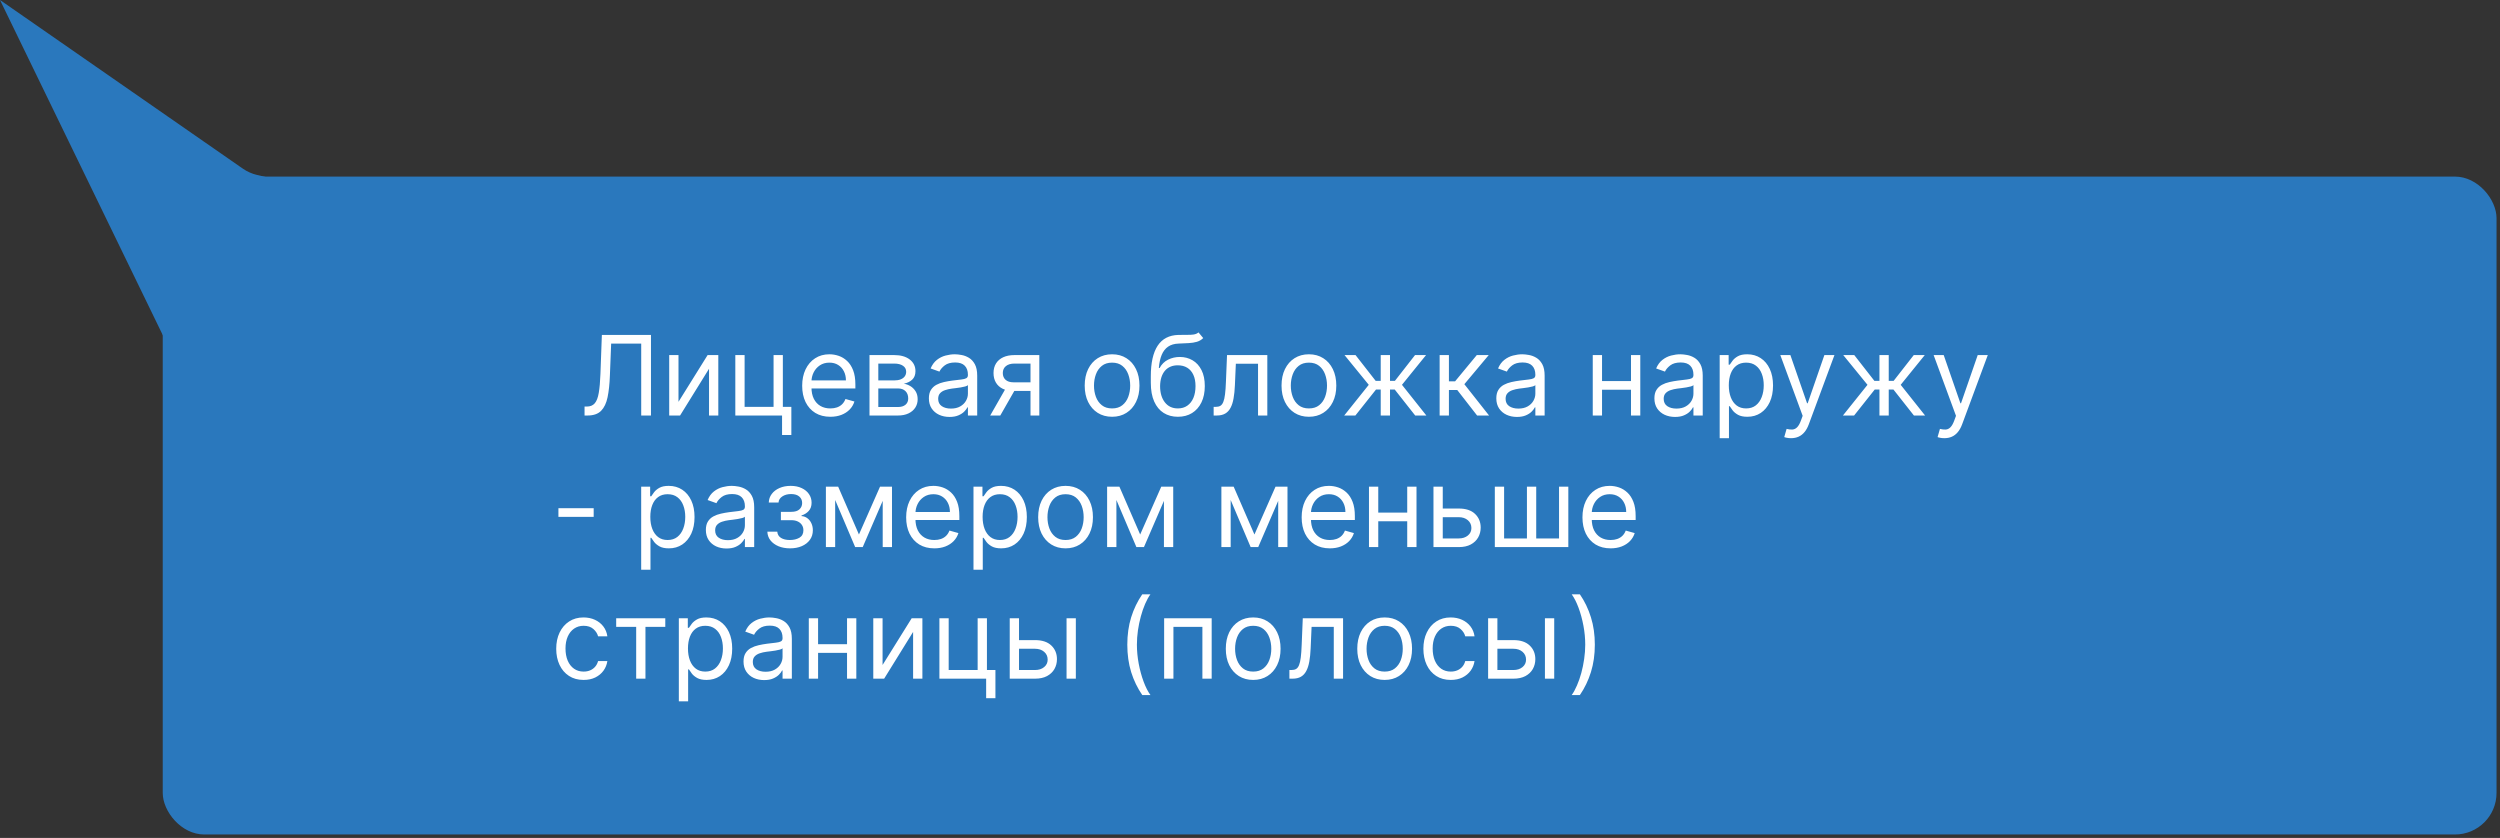
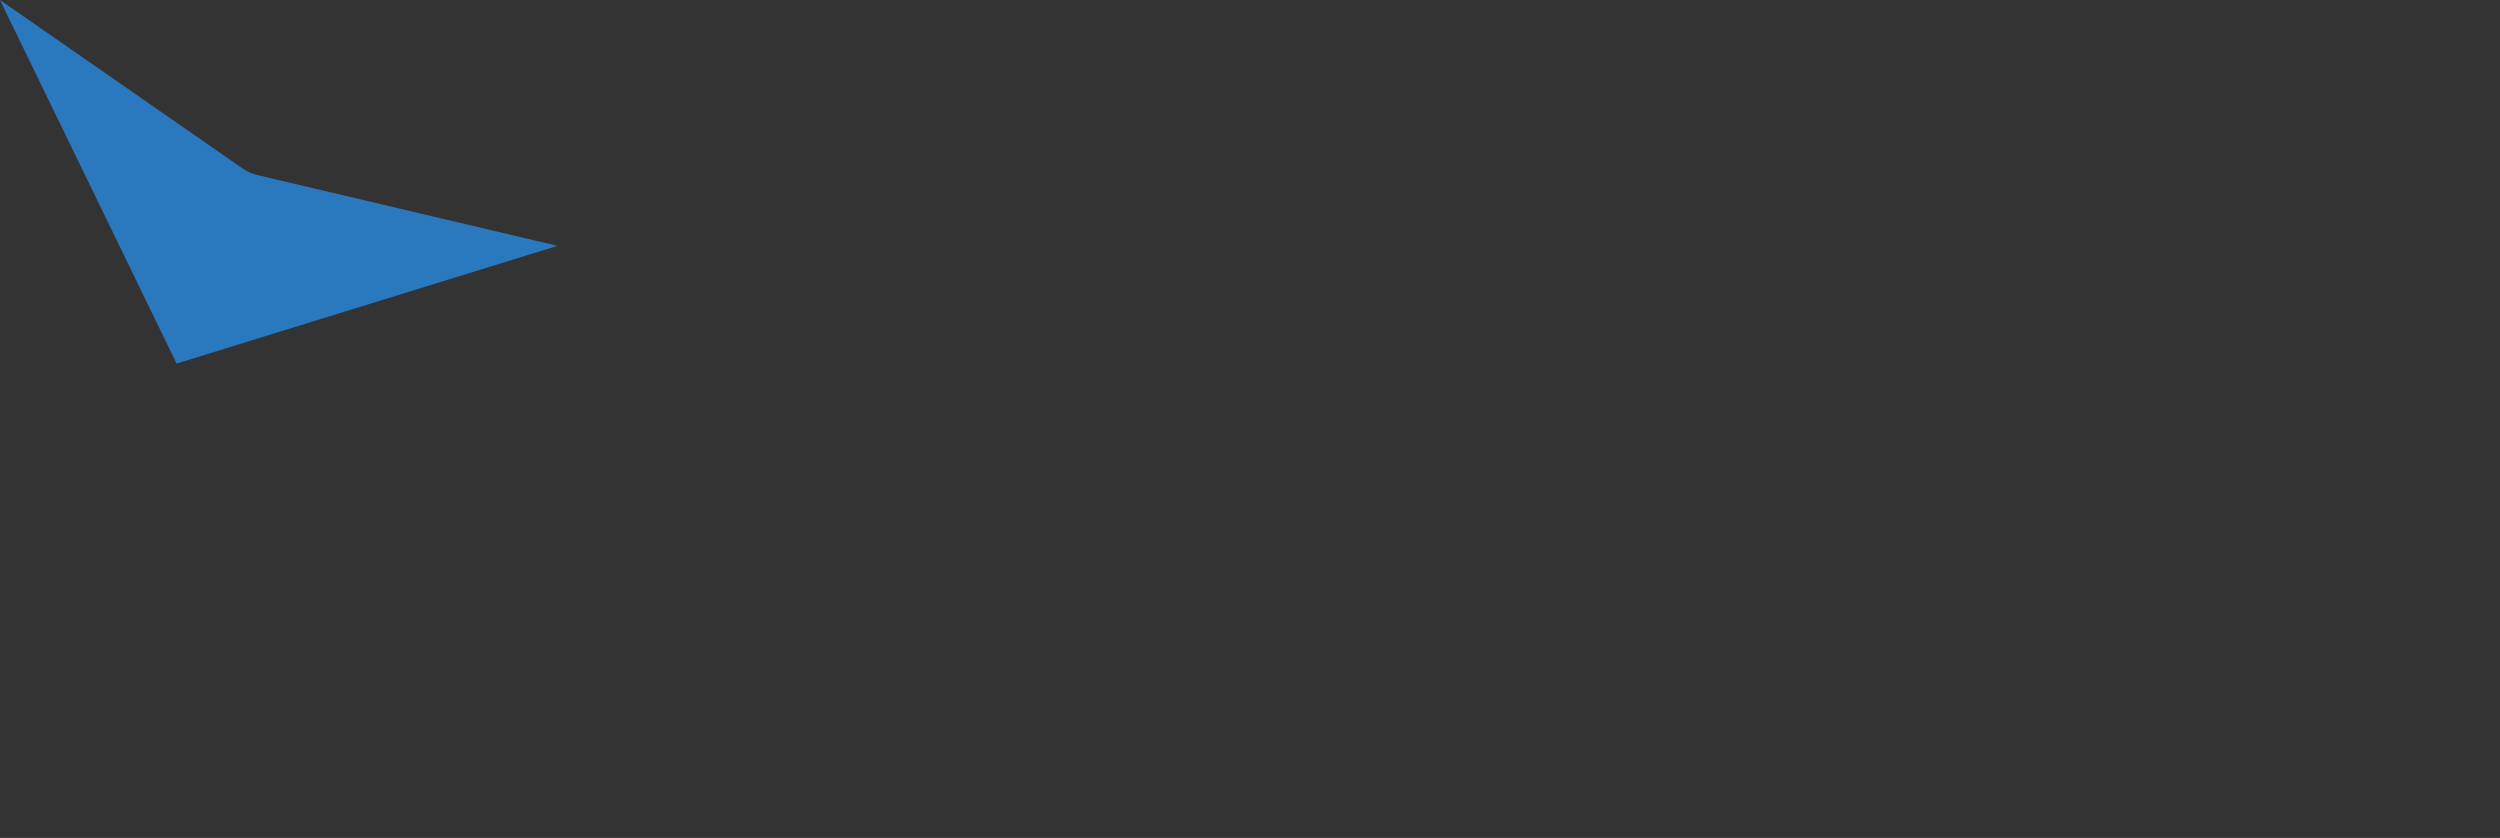
<svg xmlns="http://www.w3.org/2000/svg" width="361" height="121" viewBox="0 0 361 121" fill="none">
  <rect x="0" y="0" width="361" height="121" fill="#333333" stroke="none" />
-   <rect x="23.5" y="25.5" width="337" height="95" rx="6" fill="#2A78BD" />
  <path d="M0 0L35.064 24.35C35.683 24.78 36.376 25.089 37.109 25.262L80.5 35.5L25.5 52.5L0 0Z" fill="#2A78BD" />
-   <path d="M84.409 60V58.705H84.75C85.235 58.705 85.612 58.549 85.881 58.239C86.15 57.928 86.343 57.426 86.46 56.733C86.581 56.04 86.663 55.121 86.704 53.977L86.909 48.364H94V60H92.591V49.614H88.25L88.068 54.25C88.023 55.47 87.911 56.508 87.733 57.364C87.555 58.22 87.242 58.873 86.796 59.324C86.349 59.775 85.697 60 84.841 60H84.409ZM97.974 58.023L102.179 51.273H103.724V60H102.384V53.25L98.202 60H96.633V51.273H97.974V58.023ZM113.044 51.273V58.75H114.271V62.818H112.93V60H106.18V51.273H107.521V58.75H111.703V51.273H113.044ZM119.902 60.182C119.061 60.182 118.336 59.996 117.726 59.625C117.12 59.25 116.652 58.727 116.322 58.057C115.997 57.383 115.834 56.599 115.834 55.705C115.834 54.811 115.997 54.023 116.322 53.341C116.652 52.655 117.11 52.121 117.697 51.739C118.288 51.352 118.978 51.159 119.766 51.159C120.22 51.159 120.669 51.235 121.112 51.386C121.555 51.538 121.959 51.784 122.322 52.125C122.686 52.462 122.976 52.909 123.192 53.466C123.408 54.023 123.516 54.708 123.516 55.523V56.091H116.788V54.932H122.152C122.152 54.439 122.054 54 121.857 53.614C121.663 53.227 121.387 52.922 121.027 52.699C120.671 52.475 120.25 52.364 119.766 52.364C119.232 52.364 118.769 52.496 118.379 52.761C117.993 53.023 117.696 53.364 117.487 53.784C117.279 54.205 117.175 54.655 117.175 55.136V55.909C117.175 56.568 117.288 57.127 117.516 57.585C117.747 58.04 118.067 58.386 118.476 58.625C118.885 58.86 119.36 58.977 119.902 58.977C120.254 58.977 120.572 58.928 120.857 58.83C121.144 58.727 121.393 58.576 121.601 58.375C121.809 58.17 121.97 57.917 122.084 57.614L123.379 57.977C123.243 58.417 123.014 58.803 122.692 59.136C122.37 59.466 121.972 59.724 121.499 59.909C121.025 60.091 120.493 60.182 119.902 60.182ZM125.555 60V51.273H129.124C130.063 51.273 130.809 51.485 131.362 51.909C131.915 52.333 132.192 52.894 132.192 53.591C132.192 54.121 132.035 54.532 131.72 54.824C131.406 55.112 131.002 55.307 130.51 55.409C130.832 55.455 131.144 55.568 131.447 55.75C131.754 55.932 132.008 56.182 132.209 56.5C132.41 56.814 132.51 57.201 132.51 57.659C132.51 58.106 132.396 58.506 132.169 58.858C131.942 59.21 131.616 59.489 131.192 59.693C130.768 59.898 130.26 60 129.669 60H125.555ZM126.828 58.773H129.669C130.131 58.773 130.493 58.663 130.754 58.443C131.016 58.224 131.146 57.924 131.146 57.545C131.146 57.095 131.016 56.74 130.754 56.483C130.493 56.222 130.131 56.091 129.669 56.091H126.828V58.773ZM126.828 54.932H129.124C129.483 54.932 129.792 54.883 130.05 54.784C130.307 54.682 130.504 54.538 130.641 54.352C130.781 54.163 130.851 53.939 130.851 53.682C130.851 53.314 130.697 53.026 130.391 52.818C130.084 52.606 129.661 52.5 129.124 52.5H126.828V54.932ZM137.108 60.205C136.555 60.205 136.053 60.1 135.602 59.892C135.152 59.68 134.794 59.375 134.528 58.977C134.263 58.576 134.131 58.091 134.131 57.523C134.131 57.023 134.229 56.617 134.426 56.307C134.623 55.992 134.886 55.746 135.216 55.568C135.545 55.39 135.909 55.258 136.307 55.17C136.708 55.08 137.112 55.008 137.517 54.955C138.047 54.886 138.477 54.835 138.807 54.801C139.14 54.763 139.383 54.701 139.534 54.614C139.689 54.526 139.767 54.375 139.767 54.159V54.114C139.767 53.553 139.614 53.117 139.307 52.807C139.004 52.496 138.544 52.341 137.926 52.341C137.286 52.341 136.784 52.481 136.42 52.761C136.057 53.042 135.801 53.341 135.653 53.659L134.381 53.205C134.608 52.674 134.911 52.261 135.29 51.966C135.672 51.667 136.089 51.458 136.54 51.341C136.994 51.22 137.441 51.159 137.881 51.159C138.161 51.159 138.483 51.193 138.847 51.261C139.214 51.326 139.568 51.46 139.909 51.665C140.254 51.869 140.54 52.178 140.767 52.591C140.994 53.004 141.108 53.557 141.108 54.25V60H139.767V58.818H139.699C139.608 59.008 139.456 59.21 139.244 59.426C139.032 59.642 138.75 59.826 138.398 59.977C138.045 60.129 137.616 60.205 137.108 60.205ZM137.312 59C137.843 59 138.29 58.896 138.653 58.688C139.021 58.479 139.297 58.21 139.483 57.881C139.672 57.551 139.767 57.205 139.767 56.841V55.614C139.71 55.682 139.585 55.744 139.392 55.801C139.203 55.854 138.983 55.901 138.733 55.943C138.487 55.981 138.246 56.015 138.011 56.045C137.78 56.072 137.593 56.095 137.449 56.114C137.1 56.159 136.775 56.233 136.472 56.335C136.172 56.434 135.93 56.583 135.744 56.784C135.563 56.981 135.472 57.25 135.472 57.591C135.472 58.057 135.644 58.409 135.989 58.648C136.337 58.883 136.778 59 137.312 59ZM148.805 60V52.5H146.487C145.964 52.5 145.554 52.621 145.254 52.864C144.955 53.106 144.805 53.439 144.805 53.864C144.805 54.28 144.94 54.608 145.209 54.847C145.482 55.085 145.855 55.205 146.328 55.205H149.146V56.455H146.328C145.737 56.455 145.228 56.35 144.8 56.142C144.372 55.934 144.042 55.636 143.811 55.25C143.58 54.86 143.464 54.398 143.464 53.864C143.464 53.326 143.586 52.864 143.828 52.477C144.071 52.091 144.417 51.794 144.868 51.585C145.322 51.377 145.862 51.273 146.487 51.273H150.078V60H148.805ZM142.987 60L145.464 55.659H146.919L144.442 60H142.987ZM160.585 60.182C159.797 60.182 159.106 59.994 158.511 59.619C157.92 59.244 157.458 58.72 157.125 58.045C156.795 57.371 156.631 56.583 156.631 55.682C156.631 54.773 156.795 53.979 157.125 53.301C157.458 52.623 157.92 52.097 158.511 51.722C159.106 51.347 159.797 51.159 160.585 51.159C161.373 51.159 162.063 51.347 162.653 51.722C163.248 52.097 163.71 52.623 164.04 53.301C164.373 53.979 164.54 54.773 164.54 55.682C164.54 56.583 164.373 57.371 164.04 58.045C163.71 58.72 163.248 59.244 162.653 59.619C162.063 59.994 161.373 60.182 160.585 60.182ZM160.585 58.977C161.184 58.977 161.676 58.824 162.062 58.517C162.449 58.21 162.735 57.807 162.92 57.307C163.106 56.807 163.199 56.265 163.199 55.682C163.199 55.099 163.106 54.555 162.92 54.051C162.735 53.547 162.449 53.14 162.062 52.83C161.676 52.519 161.184 52.364 160.585 52.364C159.987 52.364 159.494 52.519 159.108 52.83C158.722 53.14 158.436 53.547 158.25 54.051C158.064 54.555 157.972 55.099 157.972 55.682C157.972 56.265 158.064 56.807 158.25 57.307C158.436 57.807 158.722 58.21 159.108 58.517C159.494 58.824 159.987 58.977 160.585 58.977ZM173.064 48L173.746 48.818C173.481 49.076 173.174 49.256 172.825 49.358C172.477 49.46 172.083 49.523 171.643 49.545C171.204 49.568 170.715 49.591 170.178 49.614C169.571 49.636 169.07 49.784 168.672 50.057C168.274 50.33 167.967 50.724 167.751 51.239C167.536 51.754 167.397 52.386 167.337 53.136H167.45C167.746 52.591 168.155 52.189 168.678 51.932C169.2 51.674 169.761 51.545 170.359 51.545C171.041 51.545 171.655 51.705 172.2 52.023C172.746 52.341 173.178 52.812 173.496 53.438C173.814 54.062 173.973 54.833 173.973 55.75C173.973 56.663 173.81 57.451 173.484 58.114C173.162 58.776 172.71 59.288 172.126 59.648C171.547 60.004 170.867 60.182 170.087 60.182C169.306 60.182 168.623 59.998 168.036 59.631C167.448 59.26 166.992 58.71 166.666 57.983C166.34 57.252 166.178 56.349 166.178 55.273V54.341C166.178 52.398 166.507 50.924 167.166 49.92C167.829 48.917 168.825 48.398 170.155 48.364C170.625 48.349 171.043 48.345 171.411 48.352C171.778 48.36 172.098 48.343 172.371 48.301C172.643 48.26 172.875 48.159 173.064 48ZM170.087 58.977C170.613 58.977 171.066 58.845 171.445 58.58C171.827 58.314 172.121 57.941 172.325 57.46C172.53 56.975 172.632 56.405 172.632 55.75C172.632 55.114 172.528 54.572 172.32 54.125C172.115 53.678 171.821 53.337 171.439 53.102C171.056 52.867 170.598 52.75 170.064 52.75C169.674 52.75 169.323 52.816 169.013 52.949C168.702 53.081 168.437 53.276 168.217 53.534C167.998 53.792 167.827 54.106 167.706 54.477C167.589 54.849 167.526 55.273 167.518 55.75C167.518 56.727 167.748 57.51 168.206 58.097C168.664 58.684 169.291 58.977 170.087 58.977ZM175.251 60V58.75H175.57C175.831 58.75 176.049 58.699 176.223 58.597C176.397 58.49 176.537 58.307 176.643 58.045C176.753 57.78 176.837 57.413 176.893 56.943C176.954 56.47 176.998 55.867 177.024 55.136L177.183 51.273H183.001V60H181.661V52.523H178.456L178.32 55.636C178.289 56.352 178.225 56.983 178.126 57.528C178.032 58.07 177.886 58.525 177.689 58.892C177.496 59.26 177.238 59.536 176.916 59.722C176.594 59.907 176.191 60 175.706 60H175.251ZM189.007 60.182C188.219 60.182 187.528 59.994 186.933 59.619C186.342 59.244 185.88 58.72 185.547 58.045C185.217 57.371 185.053 56.583 185.053 55.682C185.053 54.773 185.217 53.979 185.547 53.301C185.88 52.623 186.342 52.097 186.933 51.722C187.528 51.347 188.219 51.159 189.007 51.159C189.795 51.159 190.484 51.347 191.075 51.722C191.67 52.097 192.132 52.623 192.462 53.301C192.795 53.979 192.962 54.773 192.962 55.682C192.962 56.583 192.795 57.371 192.462 58.045C192.132 58.72 191.67 59.244 191.075 59.619C190.484 59.994 189.795 60.182 189.007 60.182ZM189.007 58.977C189.606 58.977 190.098 58.824 190.484 58.517C190.871 58.21 191.157 57.807 191.342 57.307C191.528 56.807 191.621 56.265 191.621 55.682C191.621 55.099 191.528 54.555 191.342 54.051C191.157 53.547 190.871 53.14 190.484 52.83C190.098 52.519 189.606 52.364 189.007 52.364C188.409 52.364 187.916 52.519 187.53 52.83C187.143 53.14 186.857 53.547 186.672 54.051C186.486 54.555 186.393 55.099 186.393 55.682C186.393 56.265 186.486 56.807 186.672 57.307C186.857 57.807 187.143 58.21 187.53 58.517C187.916 58.824 188.409 58.977 189.007 58.977ZM194.104 60L197.649 55.568L194.149 51.273H195.74L198.649 55H199.376V51.273H200.717V55H201.422L204.331 51.273H205.922L202.445 55.568L205.967 60H204.354L201.399 56.25H200.717V60H199.376V56.25H198.695L195.717 60H194.104ZM207.884 60V51.273H209.224V55.068H210.111L213.247 51.273H214.974L211.452 55.477L215.02 60H213.293L210.429 56.318H209.224V60H207.884ZM219.045 60.205C218.492 60.205 217.991 60.1 217.54 59.892C217.089 59.68 216.731 59.375 216.466 58.977C216.201 58.576 216.068 58.091 216.068 57.523C216.068 57.023 216.167 56.617 216.364 56.307C216.561 55.992 216.824 55.746 217.153 55.568C217.483 55.39 217.847 55.258 218.244 55.17C218.646 55.08 219.049 55.008 219.455 54.955C219.985 54.886 220.415 54.835 220.744 54.801C221.078 54.763 221.32 54.701 221.472 54.614C221.627 54.526 221.705 54.375 221.705 54.159V54.114C221.705 53.553 221.551 53.117 221.244 52.807C220.941 52.496 220.481 52.341 219.864 52.341C219.223 52.341 218.722 52.481 218.358 52.761C217.994 53.042 217.739 53.341 217.591 53.659L216.318 53.205C216.545 52.674 216.848 52.261 217.227 51.966C217.61 51.667 218.027 51.458 218.477 51.341C218.932 51.22 219.379 51.159 219.818 51.159C220.098 51.159 220.42 51.193 220.784 51.261C221.152 51.326 221.506 51.46 221.847 51.665C222.191 51.869 222.477 52.178 222.705 52.591C222.932 53.004 223.045 53.557 223.045 54.25V60H221.705V58.818H221.636C221.545 59.008 221.394 59.21 221.182 59.426C220.97 59.642 220.688 59.826 220.335 59.977C219.983 60.129 219.553 60.205 219.045 60.205ZM219.25 59C219.78 59 220.227 58.896 220.591 58.688C220.958 58.479 221.235 58.21 221.42 57.881C221.61 57.551 221.705 57.205 221.705 56.841V55.614C221.648 55.682 221.523 55.744 221.33 55.801C221.14 55.854 220.92 55.901 220.67 55.943C220.424 55.981 220.184 56.015 219.949 56.045C219.718 56.072 219.53 56.095 219.386 56.114C219.038 56.159 218.712 56.233 218.409 56.335C218.11 56.434 217.867 56.583 217.682 56.784C217.5 56.981 217.409 57.25 217.409 57.591C217.409 58.057 217.581 58.409 217.926 58.648C218.275 58.883 218.716 59 219.25 59ZM235.834 55.023V56.273H231.016V55.023H235.834ZM231.334 51.273V60H229.993V51.273H231.334ZM236.857 51.273V60H235.516V51.273H236.857ZM241.874 60.205C241.321 60.205 240.819 60.1 240.368 59.892C239.917 59.68 239.559 59.375 239.294 58.977C239.029 58.576 238.896 58.091 238.896 57.523C238.896 57.023 238.995 56.617 239.192 56.307C239.389 55.992 239.652 55.746 239.982 55.568C240.311 55.39 240.675 55.258 241.072 55.17C241.474 55.08 241.877 55.008 242.283 54.955C242.813 54.886 243.243 54.835 243.572 54.801C243.906 54.763 244.148 54.701 244.3 54.614C244.455 54.526 244.533 54.375 244.533 54.159V54.114C244.533 53.553 244.379 53.117 244.072 52.807C243.769 52.496 243.309 52.341 242.692 52.341C242.052 52.341 241.55 52.481 241.186 52.761C240.822 53.042 240.567 53.341 240.419 53.659L239.146 53.205C239.374 52.674 239.677 52.261 240.055 51.966C240.438 51.667 240.855 51.458 241.305 51.341C241.76 51.22 242.207 51.159 242.646 51.159C242.927 51.159 243.249 51.193 243.612 51.261C243.98 51.326 244.334 51.46 244.675 51.665C245.019 51.869 245.305 52.178 245.533 52.591C245.76 53.004 245.874 53.557 245.874 54.25V60H244.533V58.818H244.464C244.374 59.008 244.222 59.21 244.01 59.426C243.798 59.642 243.516 59.826 243.163 59.977C242.811 60.129 242.381 60.205 241.874 60.205ZM242.078 59C242.608 59 243.055 58.896 243.419 58.688C243.786 58.479 244.063 58.21 244.249 57.881C244.438 57.551 244.533 57.205 244.533 56.841V55.614C244.476 55.682 244.351 55.744 244.158 55.801C243.968 55.854 243.749 55.901 243.499 55.943C243.252 55.981 243.012 56.015 242.777 56.045C242.546 56.072 242.358 56.095 242.214 56.114C241.866 56.159 241.54 56.233 241.237 56.335C240.938 56.434 240.696 56.583 240.51 56.784C240.328 56.981 240.237 57.25 240.237 57.591C240.237 58.057 240.41 58.409 240.754 58.648C241.103 58.883 241.544 59 242.078 59ZM248.321 63.273V51.273H249.616V52.659H249.776C249.874 52.508 250.01 52.314 250.185 52.08C250.363 51.841 250.616 51.629 250.946 51.443C251.279 51.254 251.73 51.159 252.298 51.159C253.033 51.159 253.681 51.343 254.241 51.71C254.802 52.078 255.24 52.599 255.554 53.273C255.868 53.947 256.026 54.742 256.026 55.659C256.026 56.583 255.868 57.385 255.554 58.062C255.24 58.737 254.804 59.26 254.247 59.631C253.69 59.998 253.048 60.182 252.321 60.182C251.76 60.182 251.312 60.089 250.974 59.903C250.637 59.714 250.378 59.5 250.196 59.261C250.014 59.019 249.874 58.818 249.776 58.659H249.662V63.273H248.321ZM249.639 55.636C249.639 56.295 249.736 56.877 249.929 57.381C250.122 57.881 250.404 58.273 250.776 58.557C251.147 58.837 251.601 58.977 252.139 58.977C252.7 58.977 253.168 58.83 253.543 58.534C253.921 58.235 254.205 57.833 254.395 57.33C254.588 56.822 254.685 56.258 254.685 55.636C254.685 55.023 254.59 54.47 254.401 53.977C254.215 53.481 253.933 53.089 253.554 52.801C253.179 52.51 252.707 52.364 252.139 52.364C251.594 52.364 251.135 52.502 250.764 52.778C250.393 53.051 250.113 53.434 249.923 53.926C249.734 54.415 249.639 54.985 249.639 55.636ZM258.622 63.273C258.395 63.273 258.192 63.254 258.014 63.216C257.836 63.182 257.713 63.148 257.645 63.114L257.986 61.932C258.312 62.015 258.599 62.045 258.849 62.023C259.099 62 259.321 61.888 259.514 61.688C259.711 61.49 259.891 61.17 260.054 60.727L260.304 60.045L257.077 51.273H258.531L260.94 58.227H261.031L263.44 51.273H264.895L261.19 61.273C261.024 61.724 260.817 62.097 260.571 62.392C260.325 62.691 260.039 62.913 259.713 63.057C259.391 63.201 259.027 63.273 258.622 63.273ZM266.119 60L269.665 55.568L266.165 51.273H267.756L270.665 55H271.392V51.273H272.733V55H273.438L276.347 51.273H277.938L274.46 55.568L277.983 60H276.369L273.415 56.25H272.733V60H271.392V56.25H270.71L267.733 60H266.119ZM280.763 63.273C280.536 63.273 280.333 63.254 280.155 63.216C279.977 63.182 279.854 63.148 279.786 63.114L280.126 61.932C280.452 62.015 280.74 62.045 280.99 62.023C281.24 62 281.462 61.888 281.655 61.688C281.852 61.49 282.032 61.17 282.195 60.727L282.445 60.045L279.217 51.273H280.672L283.081 58.227H283.172L285.581 51.273H287.036L283.331 61.273C283.164 61.724 282.958 62.097 282.712 62.392C282.465 62.691 282.179 62.913 281.854 63.057C281.532 63.201 281.168 63.273 280.763 63.273ZM85.727 73.386V74.636H80.636V73.386H85.727ZM92.587 82.273V70.273H93.882V71.659H94.041C94.14 71.508 94.276 71.314 94.45 71.079C94.628 70.841 94.882 70.629 95.212 70.443C95.545 70.254 95.996 70.159 96.564 70.159C97.299 70.159 97.947 70.343 98.507 70.71C99.068 71.078 99.505 71.599 99.82 72.273C100.134 72.947 100.291 73.742 100.291 74.659C100.291 75.583 100.134 76.385 99.82 77.062C99.505 77.737 99.07 78.26 98.513 78.631C97.956 78.998 97.314 79.182 96.587 79.182C96.026 79.182 95.577 79.089 95.24 78.903C94.903 78.714 94.644 78.5 94.462 78.261C94.28 78.019 94.14 77.818 94.041 77.659H93.928V82.273H92.587ZM93.905 74.636C93.905 75.296 94.001 75.877 94.195 76.381C94.388 76.881 94.67 77.273 95.041 77.557C95.412 77.837 95.867 77.977 96.405 77.977C96.965 77.977 97.433 77.829 97.808 77.534C98.187 77.235 98.471 76.833 98.66 76.329C98.854 75.822 98.95 75.258 98.95 74.636C98.95 74.023 98.856 73.47 98.666 72.977C98.481 72.481 98.198 72.089 97.82 71.801C97.445 71.51 96.973 71.364 96.405 71.364C95.859 71.364 95.401 71.502 95.03 71.778C94.659 72.051 94.378 72.434 94.189 72.926C93.999 73.415 93.905 73.985 93.905 74.636ZM104.905 79.204C104.352 79.204 103.85 79.1 103.399 78.892C102.948 78.68 102.59 78.375 102.325 77.977C102.06 77.576 101.928 77.091 101.928 76.523C101.928 76.023 102.026 75.617 102.223 75.307C102.42 74.992 102.683 74.746 103.013 74.568C103.342 74.39 103.706 74.258 104.104 74.171C104.505 74.079 104.909 74.008 105.314 73.954C105.844 73.886 106.274 73.835 106.604 73.801C106.937 73.763 107.179 73.701 107.331 73.614C107.486 73.526 107.564 73.375 107.564 73.159V73.114C107.564 72.553 107.411 72.117 107.104 71.807C106.801 71.496 106.34 71.341 105.723 71.341C105.083 71.341 104.581 71.481 104.217 71.761C103.854 72.042 103.598 72.341 103.45 72.659L102.178 72.204C102.405 71.674 102.708 71.261 103.087 70.966C103.469 70.667 103.886 70.458 104.337 70.341C104.791 70.22 105.238 70.159 105.678 70.159C105.958 70.159 106.28 70.193 106.643 70.261C107.011 70.326 107.365 70.46 107.706 70.665C108.051 70.869 108.337 71.178 108.564 71.591C108.791 72.004 108.905 72.557 108.905 73.25V79H107.564V77.818H107.496C107.405 78.008 107.253 78.21 107.041 78.426C106.829 78.642 106.547 78.826 106.195 78.977C105.842 79.129 105.412 79.204 104.905 79.204ZM105.109 78C105.64 78 106.087 77.896 106.45 77.688C106.818 77.479 107.094 77.21 107.28 76.881C107.469 76.551 107.564 76.204 107.564 75.841V74.614C107.507 74.682 107.382 74.744 107.189 74.801C107 74.854 106.78 74.901 106.53 74.943C106.284 74.981 106.043 75.015 105.808 75.046C105.577 75.072 105.39 75.095 105.246 75.114C104.897 75.159 104.571 75.233 104.268 75.335C103.969 75.434 103.727 75.583 103.541 75.784C103.359 75.981 103.268 76.25 103.268 76.591C103.268 77.057 103.441 77.409 103.786 77.648C104.134 77.883 104.575 78 105.109 78ZM110.807 76.773H112.239C112.269 77.167 112.447 77.466 112.773 77.671C113.102 77.875 113.53 77.977 114.057 77.977C114.595 77.977 115.055 77.867 115.438 77.648C115.82 77.424 116.011 77.064 116.011 76.568C116.011 76.276 115.939 76.023 115.795 75.807C115.652 75.587 115.449 75.417 115.188 75.296C114.926 75.174 114.617 75.114 114.261 75.114H112.761V73.909H114.261C114.795 73.909 115.189 73.788 115.443 73.546C115.701 73.303 115.83 73 115.83 72.636C115.83 72.246 115.691 71.934 115.415 71.699C115.138 71.46 114.746 71.341 114.239 71.341C113.727 71.341 113.301 71.456 112.96 71.688C112.619 71.915 112.439 72.208 112.42 72.568H111.011C111.027 72.099 111.17 71.684 111.443 71.324C111.716 70.96 112.087 70.676 112.557 70.472C113.027 70.263 113.564 70.159 114.17 70.159C114.784 70.159 115.316 70.267 115.767 70.483C116.222 70.695 116.572 70.985 116.818 71.352C117.068 71.716 117.193 72.129 117.193 72.591C117.193 73.083 117.055 73.481 116.778 73.784C116.502 74.087 116.155 74.303 115.739 74.432V74.523C116.068 74.546 116.354 74.651 116.597 74.841C116.843 75.026 117.034 75.271 117.17 75.574C117.307 75.873 117.375 76.204 117.375 76.568C117.375 77.099 117.233 77.561 116.949 77.954C116.665 78.345 116.275 78.648 115.778 78.864C115.282 79.076 114.716 79.182 114.08 79.182C113.462 79.182 112.909 79.081 112.42 78.881C111.932 78.676 111.544 78.394 111.256 78.034C110.972 77.671 110.822 77.25 110.807 76.773ZM124.031 77.182L127.077 70.273H128.349L124.577 79H123.486L119.781 70.273H121.031L124.031 77.182ZM120.599 70.273V79H119.259V70.273H120.599ZM127.463 79V70.273H128.804V79H127.463ZM134.918 79.182C134.077 79.182 133.351 78.996 132.741 78.625C132.135 78.25 131.668 77.727 131.338 77.057C131.012 76.383 130.849 75.599 130.849 74.704C130.849 73.811 131.012 73.023 131.338 72.341C131.668 71.655 132.126 71.121 132.713 70.739C133.304 70.352 133.993 70.159 134.781 70.159C135.236 70.159 135.685 70.235 136.128 70.386C136.571 70.538 136.974 70.784 137.338 71.125C137.702 71.462 137.991 71.909 138.207 72.466C138.423 73.023 138.531 73.708 138.531 74.523V75.091H131.804V73.932H137.168C137.168 73.439 137.069 73 136.872 72.614C136.679 72.227 136.402 71.922 136.043 71.699C135.687 71.475 135.266 71.364 134.781 71.364C134.247 71.364 133.785 71.496 133.395 71.761C133.009 72.023 132.711 72.364 132.503 72.784C132.295 73.204 132.19 73.655 132.19 74.136V74.909C132.19 75.568 132.304 76.127 132.531 76.585C132.762 77.04 133.082 77.386 133.491 77.625C133.901 77.86 134.376 77.977 134.918 77.977C135.27 77.977 135.588 77.928 135.872 77.829C136.16 77.727 136.408 77.576 136.616 77.375C136.825 77.171 136.986 76.917 137.099 76.614L138.395 76.977C138.259 77.417 138.029 77.803 137.707 78.136C137.385 78.466 136.988 78.724 136.514 78.909C136.041 79.091 135.509 79.182 134.918 79.182ZM140.571 82.273V70.273H141.866V71.659H142.026C142.124 71.508 142.26 71.314 142.435 71.079C142.613 70.841 142.866 70.629 143.196 70.443C143.529 70.254 143.98 70.159 144.548 70.159C145.283 70.159 145.931 70.343 146.491 70.71C147.052 71.078 147.49 71.599 147.804 72.273C148.118 72.947 148.276 73.742 148.276 74.659C148.276 75.583 148.118 76.385 147.804 77.062C147.49 77.737 147.054 78.26 146.497 78.631C145.94 78.998 145.298 79.182 144.571 79.182C144.01 79.182 143.562 79.089 143.224 78.903C142.887 78.714 142.628 78.5 142.446 78.261C142.264 78.019 142.124 77.818 142.026 77.659H141.912V82.273H140.571ZM141.889 74.636C141.889 75.296 141.986 75.877 142.179 76.381C142.372 76.881 142.654 77.273 143.026 77.557C143.397 77.837 143.851 77.977 144.389 77.977C144.95 77.977 145.418 77.829 145.793 77.534C146.171 77.235 146.455 76.833 146.645 76.329C146.838 75.822 146.935 75.258 146.935 74.636C146.935 74.023 146.84 73.47 146.651 72.977C146.465 72.481 146.183 72.089 145.804 71.801C145.429 71.51 144.957 71.364 144.389 71.364C143.844 71.364 143.385 71.502 143.014 71.778C142.643 72.051 142.363 72.434 142.173 72.926C141.984 73.415 141.889 73.985 141.889 74.636ZM153.866 79.182C153.079 79.182 152.387 78.994 151.793 78.619C151.202 78.244 150.74 77.72 150.406 77.046C150.077 76.371 149.912 75.583 149.912 74.682C149.912 73.773 150.077 72.979 150.406 72.301C150.74 71.623 151.202 71.097 151.793 70.722C152.387 70.347 153.079 70.159 153.866 70.159C154.654 70.159 155.344 70.347 155.935 70.722C156.529 71.097 156.991 71.623 157.321 72.301C157.654 72.979 157.821 73.773 157.821 74.682C157.821 75.583 157.654 76.371 157.321 77.046C156.991 77.72 156.529 78.244 155.935 78.619C155.344 78.994 154.654 79.182 153.866 79.182ZM153.866 77.977C154.465 77.977 154.957 77.824 155.344 77.517C155.73 77.21 156.016 76.807 156.202 76.307C156.387 75.807 156.48 75.265 156.48 74.682C156.48 74.099 156.387 73.555 156.202 73.051C156.016 72.547 155.73 72.14 155.344 71.829C154.957 71.519 154.465 71.364 153.866 71.364C153.268 71.364 152.776 71.519 152.389 71.829C152.003 72.14 151.717 72.547 151.531 73.051C151.346 73.555 151.253 74.099 151.253 74.682C151.253 75.265 151.346 75.807 151.531 76.307C151.717 76.807 152.003 77.21 152.389 77.517C152.776 77.824 153.268 77.977 153.866 77.977ZM164.641 77.182L167.686 70.273H168.959L165.186 79H164.095L160.391 70.273H161.641L164.641 77.182ZM161.209 70.273V79H159.868V70.273H161.209ZM168.072 79V70.273H169.413V79H168.072ZM181.141 77.182L184.186 70.273H185.459L181.686 79H180.595L176.891 70.273H178.141L181.141 77.182ZM177.709 70.273V79H176.368V70.273H177.709ZM184.572 79V70.273H185.913V79H184.572ZM192.027 79.182C191.186 79.182 190.461 78.996 189.851 78.625C189.245 78.25 188.777 77.727 188.447 77.057C188.122 76.383 187.959 75.599 187.959 74.704C187.959 73.811 188.122 73.023 188.447 72.341C188.777 71.655 189.235 71.121 189.822 70.739C190.413 70.352 191.103 70.159 191.891 70.159C192.345 70.159 192.794 70.235 193.237 70.386C193.68 70.538 194.084 70.784 194.447 71.125C194.811 71.462 195.101 71.909 195.317 72.466C195.533 73.023 195.641 73.708 195.641 74.523V75.091H188.913V73.932H194.277C194.277 73.439 194.179 73 193.982 72.614C193.788 72.227 193.512 71.922 193.152 71.699C192.796 71.475 192.375 71.364 191.891 71.364C191.357 71.364 190.894 71.496 190.504 71.761C190.118 72.023 189.821 72.364 189.612 72.784C189.404 73.204 189.3 73.655 189.3 74.136V74.909C189.3 75.568 189.413 76.127 189.641 76.585C189.872 77.04 190.192 77.386 190.601 77.625C191.01 77.86 191.485 77.977 192.027 77.977C192.379 77.977 192.697 77.928 192.982 77.829C193.269 77.727 193.518 77.576 193.726 77.375C193.934 77.171 194.095 76.917 194.209 76.614L195.504 76.977C195.368 77.417 195.139 77.803 194.817 78.136C194.495 78.466 194.097 78.724 193.624 78.909C193.15 79.091 192.618 79.182 192.027 79.182ZM203.521 74.023V75.273H198.703V74.023H203.521ZM199.021 70.273V79H197.68V70.273H199.021ZM204.544 70.273V79H203.203V70.273H204.544ZM208.152 73.432H210.652C211.675 73.432 212.457 73.691 212.999 74.21C213.54 74.729 213.811 75.386 213.811 76.182C213.811 76.704 213.69 77.18 213.447 77.608C213.205 78.032 212.849 78.371 212.379 78.625C211.91 78.875 211.334 79 210.652 79H206.993V70.273H208.334V77.75H210.652C211.182 77.75 211.618 77.61 211.959 77.329C212.3 77.049 212.47 76.689 212.47 76.25C212.47 75.788 212.3 75.411 211.959 75.119C211.618 74.828 211.182 74.682 210.652 74.682H208.152V73.432ZM215.852 70.273H217.193V77.75H220.489V70.273H221.83V77.75H225.125V70.273H226.466V79H215.852V70.273ZM232.574 79.182C231.733 79.182 231.008 78.996 230.398 78.625C229.792 78.25 229.324 77.727 228.994 77.057C228.669 76.383 228.506 75.599 228.506 74.704C228.506 73.811 228.669 73.023 228.994 72.341C229.324 71.655 229.782 71.121 230.369 70.739C230.96 70.352 231.65 70.159 232.438 70.159C232.892 70.159 233.341 70.235 233.784 70.386C234.227 70.538 234.631 70.784 234.994 71.125C235.358 71.462 235.648 71.909 235.864 72.466C236.08 73.023 236.188 73.708 236.188 74.523V75.091H229.46V73.932H234.824C234.824 73.439 234.725 73 234.528 72.614C234.335 72.227 234.059 71.922 233.699 71.699C233.343 71.475 232.922 71.364 232.438 71.364C231.903 71.364 231.441 71.496 231.051 71.761C230.665 72.023 230.367 72.364 230.159 72.784C229.951 73.204 229.847 73.655 229.847 74.136V74.909C229.847 75.568 229.96 76.127 230.188 76.585C230.419 77.04 230.739 77.386 231.148 77.625C231.557 77.86 232.032 77.977 232.574 77.977C232.926 77.977 233.244 77.928 233.528 77.829C233.816 77.727 234.064 77.576 234.273 77.375C234.481 77.171 234.642 76.917 234.756 76.614L236.051 76.977C235.915 77.417 235.686 77.803 235.364 78.136C235.042 78.466 234.644 78.724 234.17 78.909C233.697 79.091 233.165 79.182 232.574 79.182ZM84.273 98.182C83.454 98.182 82.75 97.989 82.159 97.602C81.568 97.216 81.114 96.684 80.796 96.006C80.477 95.328 80.318 94.553 80.318 93.682C80.318 92.796 80.481 92.013 80.807 91.335C81.136 90.653 81.595 90.121 82.182 89.739C82.773 89.352 83.462 89.159 84.25 89.159C84.864 89.159 85.417 89.273 85.909 89.5C86.401 89.727 86.805 90.046 87.119 90.454C87.434 90.864 87.629 91.341 87.704 91.886H86.364C86.261 91.489 86.034 91.136 85.682 90.829C85.333 90.519 84.864 90.364 84.273 90.364C83.75 90.364 83.292 90.5 82.898 90.773C82.508 91.042 82.203 91.422 81.983 91.915C81.767 92.403 81.659 92.977 81.659 93.636C81.659 94.311 81.765 94.898 81.977 95.398C82.193 95.898 82.496 96.286 82.886 96.562C83.28 96.839 83.742 96.977 84.273 96.977C84.621 96.977 84.938 96.917 85.222 96.796C85.506 96.674 85.746 96.5 85.943 96.273C86.14 96.046 86.28 95.773 86.364 95.454H87.704C87.629 95.97 87.441 96.434 87.142 96.847C86.847 97.256 86.454 97.581 85.966 97.824C85.481 98.062 84.917 98.182 84.273 98.182ZM88.977 90.523V89.273H96.068V90.523H93.204V98H91.864V90.523H88.977ZM98.024 101.273V89.273H99.32V90.659H99.479C99.577 90.508 99.713 90.314 99.888 90.079C100.066 89.841 100.32 89.629 100.649 89.443C100.982 89.254 101.433 89.159 102.001 89.159C102.736 89.159 103.384 89.343 103.945 89.71C104.505 90.078 104.943 90.599 105.257 91.273C105.571 91.947 105.729 92.742 105.729 93.659C105.729 94.583 105.571 95.385 105.257 96.062C104.943 96.737 104.507 97.26 103.95 97.631C103.393 97.998 102.751 98.182 102.024 98.182C101.464 98.182 101.015 98.089 100.678 97.903C100.34 97.714 100.081 97.5 99.899 97.261C99.717 97.019 99.577 96.818 99.479 96.659H99.365V101.273H98.024ZM99.342 93.636C99.342 94.296 99.439 94.877 99.632 95.381C99.825 95.881 100.107 96.273 100.479 96.557C100.85 96.837 101.304 96.977 101.842 96.977C102.403 96.977 102.871 96.829 103.246 96.534C103.625 96.235 103.909 95.833 104.098 95.329C104.291 94.822 104.388 94.258 104.388 93.636C104.388 93.023 104.293 92.47 104.104 91.977C103.918 91.481 103.636 91.089 103.257 90.801C102.882 90.51 102.411 90.364 101.842 90.364C101.297 90.364 100.839 90.502 100.467 90.778C100.096 91.051 99.816 91.434 99.626 91.926C99.437 92.415 99.342 92.985 99.342 93.636ZM110.342 98.204C109.789 98.204 109.287 98.1 108.837 97.892C108.386 97.68 108.028 97.375 107.763 96.977C107.498 96.576 107.365 96.091 107.365 95.523C107.365 95.023 107.464 94.617 107.661 94.307C107.857 93.992 108.121 93.746 108.45 93.568C108.78 93.39 109.143 93.258 109.541 93.171C109.943 93.079 110.346 93.008 110.751 92.954C111.282 92.886 111.712 92.835 112.041 92.801C112.375 92.763 112.617 92.701 112.768 92.614C112.924 92.526 113.001 92.375 113.001 92.159V92.114C113.001 91.553 112.848 91.117 112.541 90.807C112.238 90.496 111.778 90.341 111.161 90.341C110.52 90.341 110.018 90.481 109.655 90.761C109.291 91.042 109.036 91.341 108.888 91.659L107.615 91.204C107.842 90.674 108.145 90.261 108.524 89.966C108.907 89.667 109.323 89.458 109.774 89.341C110.229 89.22 110.676 89.159 111.115 89.159C111.395 89.159 111.717 89.193 112.081 89.261C112.448 89.326 112.803 89.46 113.143 89.665C113.488 89.869 113.774 90.178 114.001 90.591C114.229 91.004 114.342 91.557 114.342 92.25V98H113.001V96.818H112.933C112.842 97.008 112.691 97.21 112.479 97.426C112.267 97.642 111.984 97.826 111.632 97.977C111.28 98.129 110.85 98.204 110.342 98.204ZM110.547 97C111.077 97 111.524 96.896 111.888 96.688C112.255 96.479 112.532 96.21 112.717 95.881C112.907 95.551 113.001 95.204 113.001 94.841V93.614C112.945 93.682 112.82 93.744 112.626 93.801C112.437 93.854 112.217 93.901 111.967 93.943C111.721 93.981 111.481 94.015 111.246 94.046C111.015 94.072 110.827 94.095 110.683 94.114C110.335 94.159 110.009 94.233 109.706 94.335C109.407 94.434 109.164 94.583 108.979 94.784C108.797 94.981 108.706 95.25 108.706 95.591C108.706 96.057 108.878 96.409 109.223 96.648C109.571 96.883 110.013 97 110.547 97ZM122.631 93.023V94.273H117.812V93.023H122.631ZM118.131 89.273V98H116.79V89.273H118.131ZM123.653 89.273V98H122.312V89.273H123.653ZM127.443 96.023L131.648 89.273H133.193V98H131.852V91.25L127.67 98H126.102V89.273H127.443V96.023ZM142.513 89.273V96.75H143.74V100.818H142.399V98H135.649V89.273H136.99V96.75H141.172V89.273H142.513ZM146.964 92.432H149.464C150.487 92.432 151.269 92.691 151.811 93.21C152.353 93.729 152.624 94.386 152.624 95.182C152.624 95.704 152.502 96.18 152.26 96.608C152.018 97.032 151.661 97.371 151.192 97.625C150.722 97.875 150.146 98 149.464 98H145.805V89.273H147.146V96.75H149.464C149.995 96.75 150.43 96.61 150.771 96.329C151.112 96.049 151.283 95.689 151.283 95.25C151.283 94.788 151.112 94.411 150.771 94.119C150.43 93.828 149.995 93.682 149.464 93.682H146.964V92.432ZM154.01 98V89.273H155.351V98H154.01ZM162.783 93.091C162.783 91.659 162.968 90.343 163.339 89.142C163.714 87.938 164.249 86.829 164.942 85.818H166.124C165.851 86.193 165.595 86.655 165.357 87.204C165.122 87.75 164.915 88.35 164.737 89.006C164.559 89.657 164.419 90.331 164.317 91.028C164.218 91.725 164.169 92.413 164.169 93.091C164.169 93.992 164.256 94.907 164.43 95.835C164.605 96.763 164.839 97.625 165.135 98.421C165.43 99.216 165.76 99.864 166.124 100.364H164.942C164.249 99.352 163.714 98.246 163.339 97.046C162.968 95.841 162.783 94.523 162.783 93.091ZM168.102 98V89.273H174.966V98H173.625V90.523H169.443V98H168.102ZM180.96 98.182C180.172 98.182 179.481 97.994 178.886 97.619C178.295 97.244 177.833 96.72 177.5 96.046C177.17 95.371 177.006 94.583 177.006 93.682C177.006 92.773 177.17 91.979 177.5 91.301C177.833 90.623 178.295 90.097 178.886 89.722C179.481 89.347 180.172 89.159 180.96 89.159C181.748 89.159 182.438 89.347 183.028 89.722C183.623 90.097 184.085 90.623 184.415 91.301C184.748 91.979 184.915 92.773 184.915 93.682C184.915 94.583 184.748 95.371 184.415 96.046C184.085 96.72 183.623 97.244 183.028 97.619C182.438 97.994 181.748 98.182 180.96 98.182ZM180.96 96.977C181.559 96.977 182.051 96.824 182.438 96.517C182.824 96.21 183.11 95.807 183.295 95.307C183.481 94.807 183.574 94.265 183.574 93.682C183.574 93.099 183.481 92.555 183.295 92.051C183.11 91.547 182.824 91.14 182.438 90.829C182.051 90.519 181.559 90.364 180.96 90.364C180.362 90.364 179.869 90.519 179.483 90.829C179.097 91.14 178.811 91.547 178.625 92.051C178.439 92.555 178.347 93.099 178.347 93.682C178.347 94.265 178.439 94.807 178.625 95.307C178.811 95.807 179.097 96.21 179.483 96.517C179.869 96.824 180.362 96.977 180.96 96.977ZM186.189 98V96.75H186.507C186.768 96.75 186.986 96.699 187.161 96.597C187.335 96.49 187.475 96.307 187.581 96.046C187.691 95.78 187.774 95.413 187.831 94.943C187.892 94.47 187.935 93.867 187.962 93.136L188.121 89.273H193.939V98H192.598V90.523H189.393L189.257 93.636C189.227 94.352 189.162 94.983 189.064 95.528C188.969 96.07 188.823 96.525 188.626 96.892C188.433 97.26 188.176 97.536 187.854 97.722C187.532 97.907 187.128 98 186.643 98H186.189ZM199.945 98.182C199.157 98.182 198.465 97.994 197.871 97.619C197.28 97.244 196.818 96.72 196.484 96.046C196.155 95.371 195.99 94.583 195.99 93.682C195.99 92.773 196.155 91.979 196.484 91.301C196.818 90.623 197.28 90.097 197.871 89.722C198.465 89.347 199.157 89.159 199.945 89.159C200.732 89.159 201.422 89.347 202.013 89.722C202.607 90.097 203.07 90.623 203.399 91.301C203.732 91.979 203.899 92.773 203.899 93.682C203.899 94.583 203.732 95.371 203.399 96.046C203.07 96.72 202.607 97.244 202.013 97.619C201.422 97.994 200.732 98.182 199.945 98.182ZM199.945 96.977C200.543 96.977 201.036 96.824 201.422 96.517C201.808 96.21 202.094 95.807 202.28 95.307C202.465 94.807 202.558 94.265 202.558 93.682C202.558 93.099 202.465 92.555 202.28 92.051C202.094 91.547 201.808 91.14 201.422 90.829C201.036 90.519 200.543 90.364 199.945 90.364C199.346 90.364 198.854 90.519 198.467 90.829C198.081 91.14 197.795 91.547 197.609 92.051C197.424 92.555 197.331 93.099 197.331 93.682C197.331 94.265 197.424 94.807 197.609 95.307C197.795 95.807 198.081 96.21 198.467 96.517C198.854 96.824 199.346 96.977 199.945 96.977ZM209.491 98.182C208.673 98.182 207.969 97.989 207.378 97.602C206.787 97.216 206.332 96.684 206.014 96.006C205.696 95.328 205.537 94.553 205.537 93.682C205.537 92.796 205.7 92.013 206.026 91.335C206.355 90.653 206.813 90.121 207.401 89.739C207.991 89.352 208.681 89.159 209.469 89.159C210.082 89.159 210.635 89.273 211.128 89.5C211.62 89.727 212.024 90.046 212.338 90.454C212.652 90.864 212.848 91.341 212.923 91.886H211.582C211.48 91.489 211.253 91.136 210.901 90.829C210.552 90.519 210.082 90.364 209.491 90.364C208.969 90.364 208.51 90.5 208.116 90.773C207.726 91.042 207.421 91.422 207.202 91.915C206.986 92.403 206.878 92.977 206.878 93.636C206.878 94.311 206.984 94.898 207.196 95.398C207.412 95.898 207.715 96.286 208.105 96.562C208.499 96.839 208.961 96.977 209.491 96.977C209.84 96.977 210.156 96.917 210.44 96.796C210.724 96.674 210.965 96.5 211.162 96.273C211.359 96.046 211.499 95.773 211.582 95.454H212.923C212.848 95.97 212.66 96.434 212.361 96.847C212.065 97.256 211.673 97.581 211.185 97.824C210.7 98.062 210.135 98.182 209.491 98.182ZM216.043 92.432H218.543C219.565 92.432 220.348 92.691 220.889 93.21C221.431 93.729 221.702 94.386 221.702 95.182C221.702 95.704 221.58 96.18 221.338 96.608C221.096 97.032 220.74 97.371 220.27 97.625C219.8 97.875 219.224 98 218.543 98H214.884V89.273H216.224V96.75H218.543C219.073 96.75 219.509 96.61 219.849 96.329C220.19 96.049 220.361 95.689 220.361 95.25C220.361 94.788 220.19 94.411 219.849 94.119C219.509 93.828 219.073 93.682 218.543 93.682H216.043V92.432ZM223.088 98V89.273H224.429V98H223.088ZM230.294 93.091C230.294 94.523 230.107 95.841 229.732 97.046C229.36 98.246 228.828 99.352 228.135 100.364H226.953C227.226 99.989 227.48 99.526 227.714 98.977C227.953 98.432 228.161 97.833 228.339 97.182C228.518 96.526 228.656 95.85 228.754 95.153C228.857 94.453 228.908 93.765 228.908 93.091C228.908 92.189 228.821 91.275 228.646 90.347C228.472 89.419 228.237 88.557 227.942 87.761C227.646 86.966 227.317 86.318 226.953 85.818H228.135C228.828 86.829 229.36 87.938 229.732 89.142C230.107 90.343 230.294 91.659 230.294 93.091Z" fill="white" />
</svg>